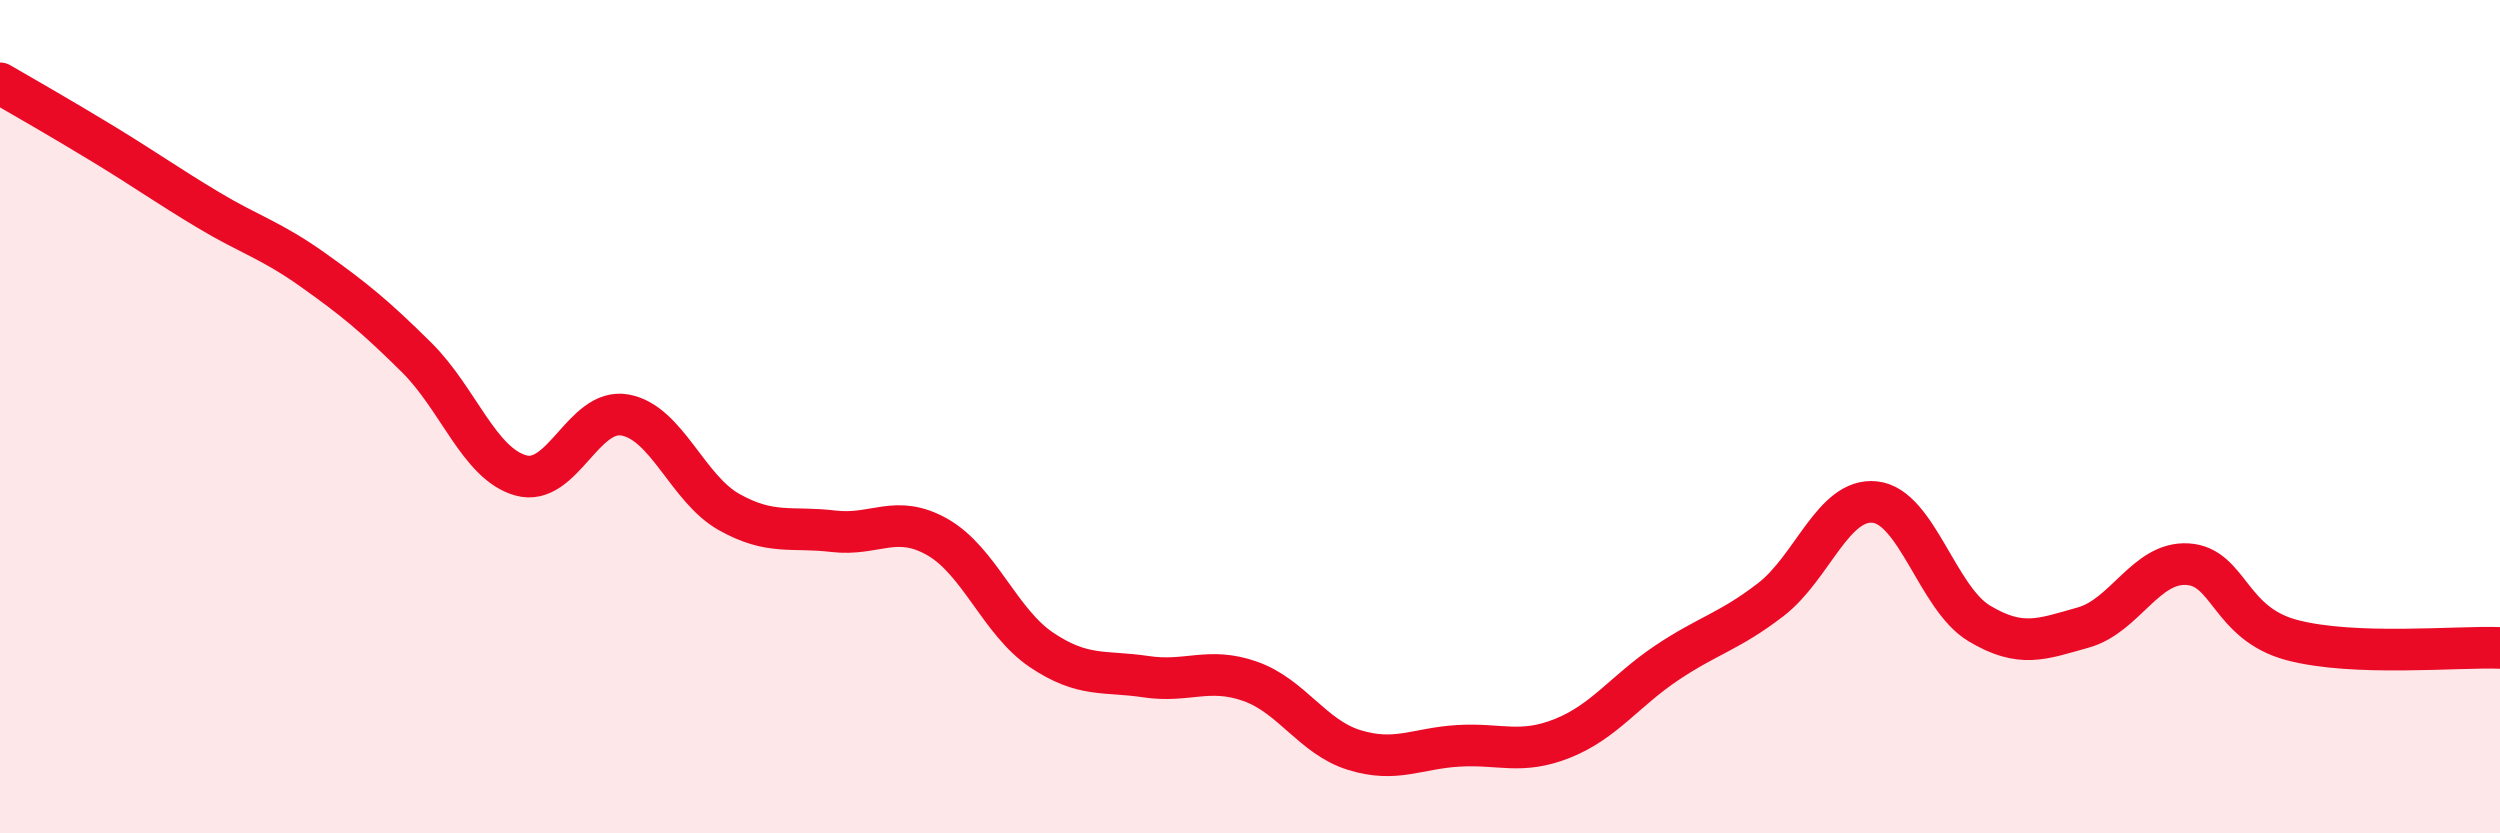
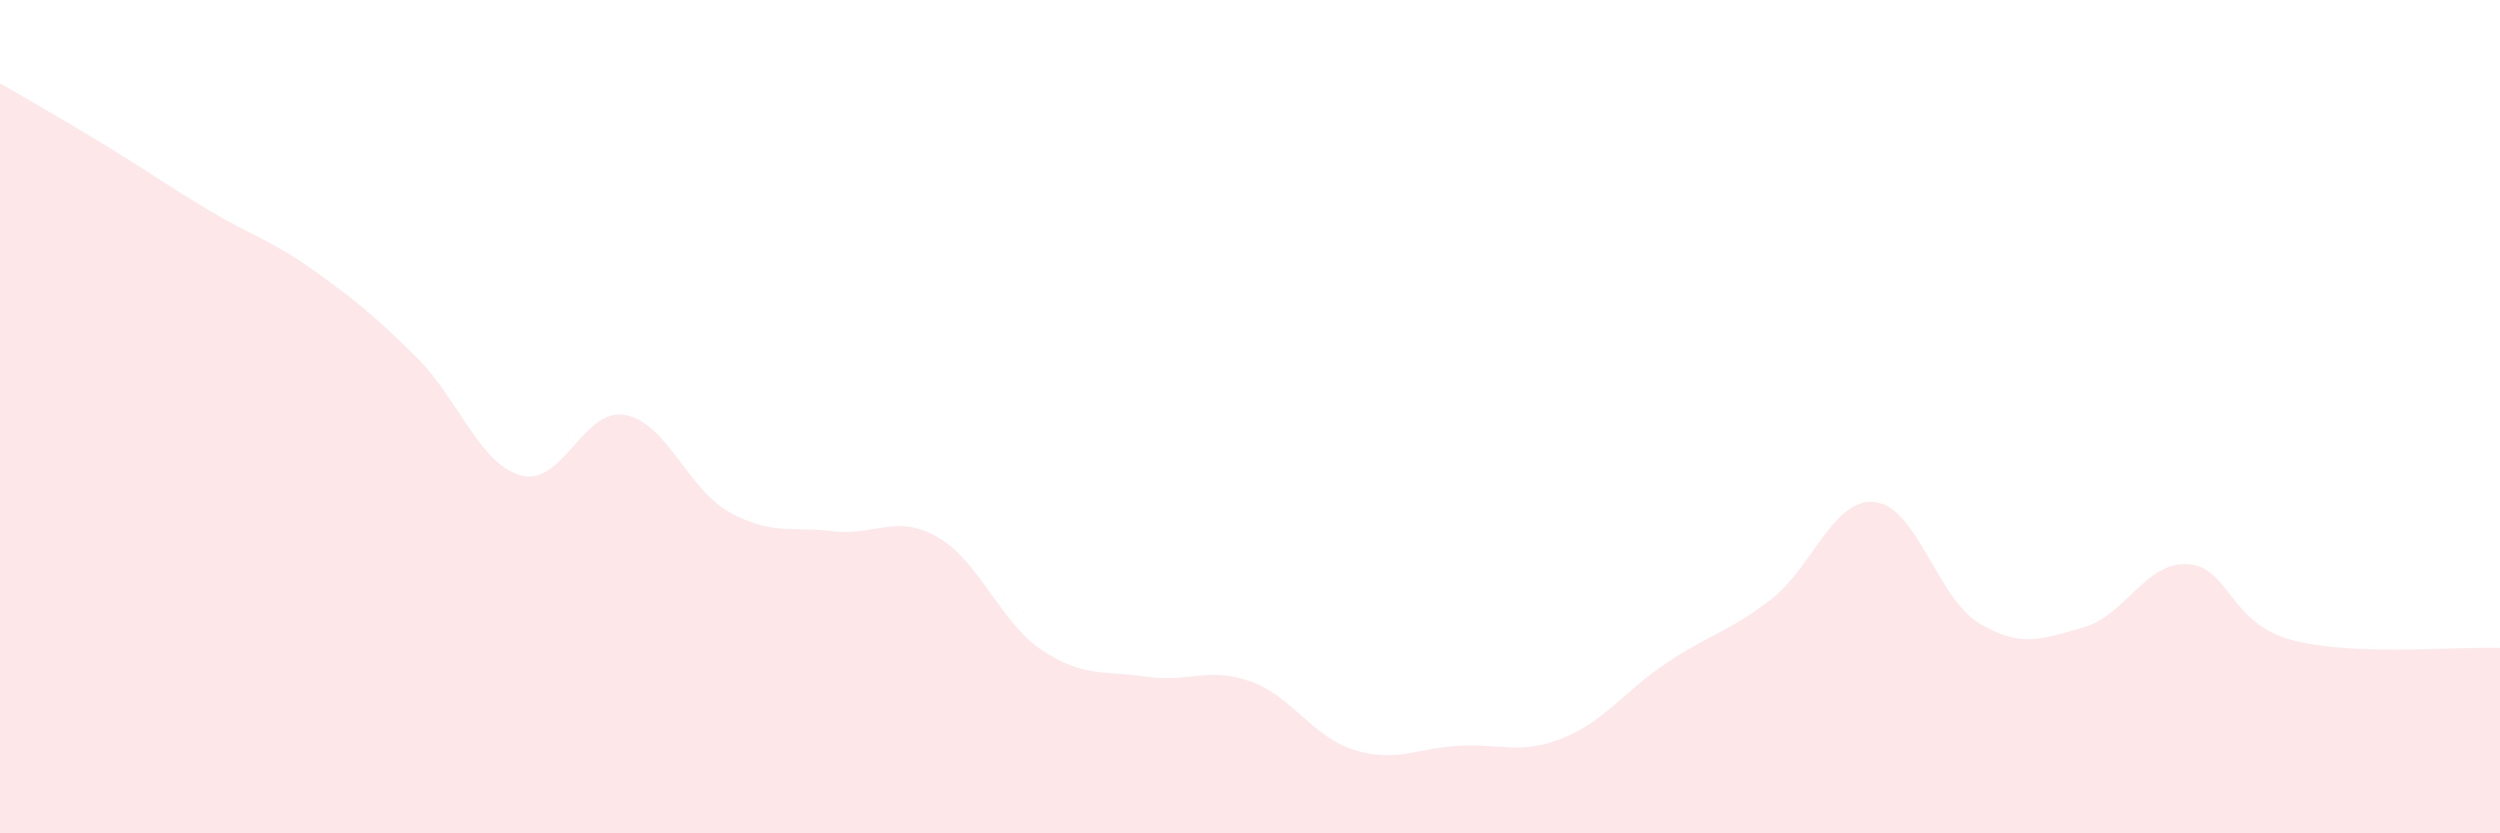
<svg xmlns="http://www.w3.org/2000/svg" width="60" height="20" viewBox="0 0 60 20">
  <path d="M 0,2 C 0.5,2.29 1.5,2.86 2.5,3.47 C 3.5,4.08 4,4.44 5,5.04 C 6,5.64 6.5,5.76 7.5,6.47 C 8.5,7.18 9,7.59 10,8.58 C 11,9.57 11.5,11.13 12.5,11.41 C 13.5,11.69 14,9.78 15,9.96 C 16,10.14 16.5,11.73 17.5,12.29 C 18.5,12.85 19,12.63 20,12.75 C 21,12.87 21.5,12.32 22.5,12.89 C 23.5,13.46 24,14.93 25,15.6 C 26,16.27 26.5,16.09 27.5,16.24 C 28.5,16.39 29,16 30,16.35 C 31,16.7 31.5,17.69 32.5,18 C 33.5,18.31 34,17.96 35,17.9 C 36,17.84 36.5,18.12 37.5,17.72 C 38.5,17.32 39,16.58 40,15.91 C 41,15.24 41.5,15.16 42.5,14.39 C 43.5,13.62 44,11.94 45,12.05 C 46,12.16 46.5,14.36 47.5,14.96 C 48.5,15.56 49,15.34 50,15.06 C 51,14.78 51.5,13.48 52.5,13.54 C 53.5,13.6 53.5,14.96 55,15.36 C 56.5,15.76 59,15.51 60,15.55L60 20L0 20Z" fill="#EB0A25" opacity="0.1" stroke-linecap="round" stroke-linejoin="round" />
-   <path d="M 0,2 C 0.5,2.29 1.5,2.86 2.5,3.47 C 3.5,4.08 4,4.44 5,5.04 C 6,5.64 6.5,5.76 7.5,6.47 C 8.5,7.18 9,7.59 10,8.58 C 11,9.57 11.5,11.13 12.5,11.41 C 13.5,11.69 14,9.78 15,9.96 C 16,10.14 16.5,11.73 17.5,12.29 C 18.5,12.85 19,12.63 20,12.75 C 21,12.87 21.5,12.32 22.5,12.89 C 23.5,13.46 24,14.93 25,15.6 C 26,16.27 26.5,16.09 27.5,16.24 C 28.5,16.39 29,16 30,16.35 C 31,16.7 31.5,17.69 32.5,18 C 33.5,18.31 34,17.96 35,17.9 C 36,17.84 36.5,18.12 37.5,17.72 C 38.5,17.32 39,16.58 40,15.91 C 41,15.24 41.5,15.16 42.5,14.39 C 43.5,13.62 44,11.94 45,12.05 C 46,12.16 46.5,14.36 47.5,14.96 C 48.5,15.56 49,15.34 50,15.06 C 51,14.78 51.5,13.48 52.5,13.54 C 53.5,13.6 53.5,14.96 55,15.36 C 56.5,15.76 59,15.51 60,15.55" stroke="#EB0A25" stroke-width="1" fill="none" stroke-linecap="round" stroke-linejoin="round" />
</svg>